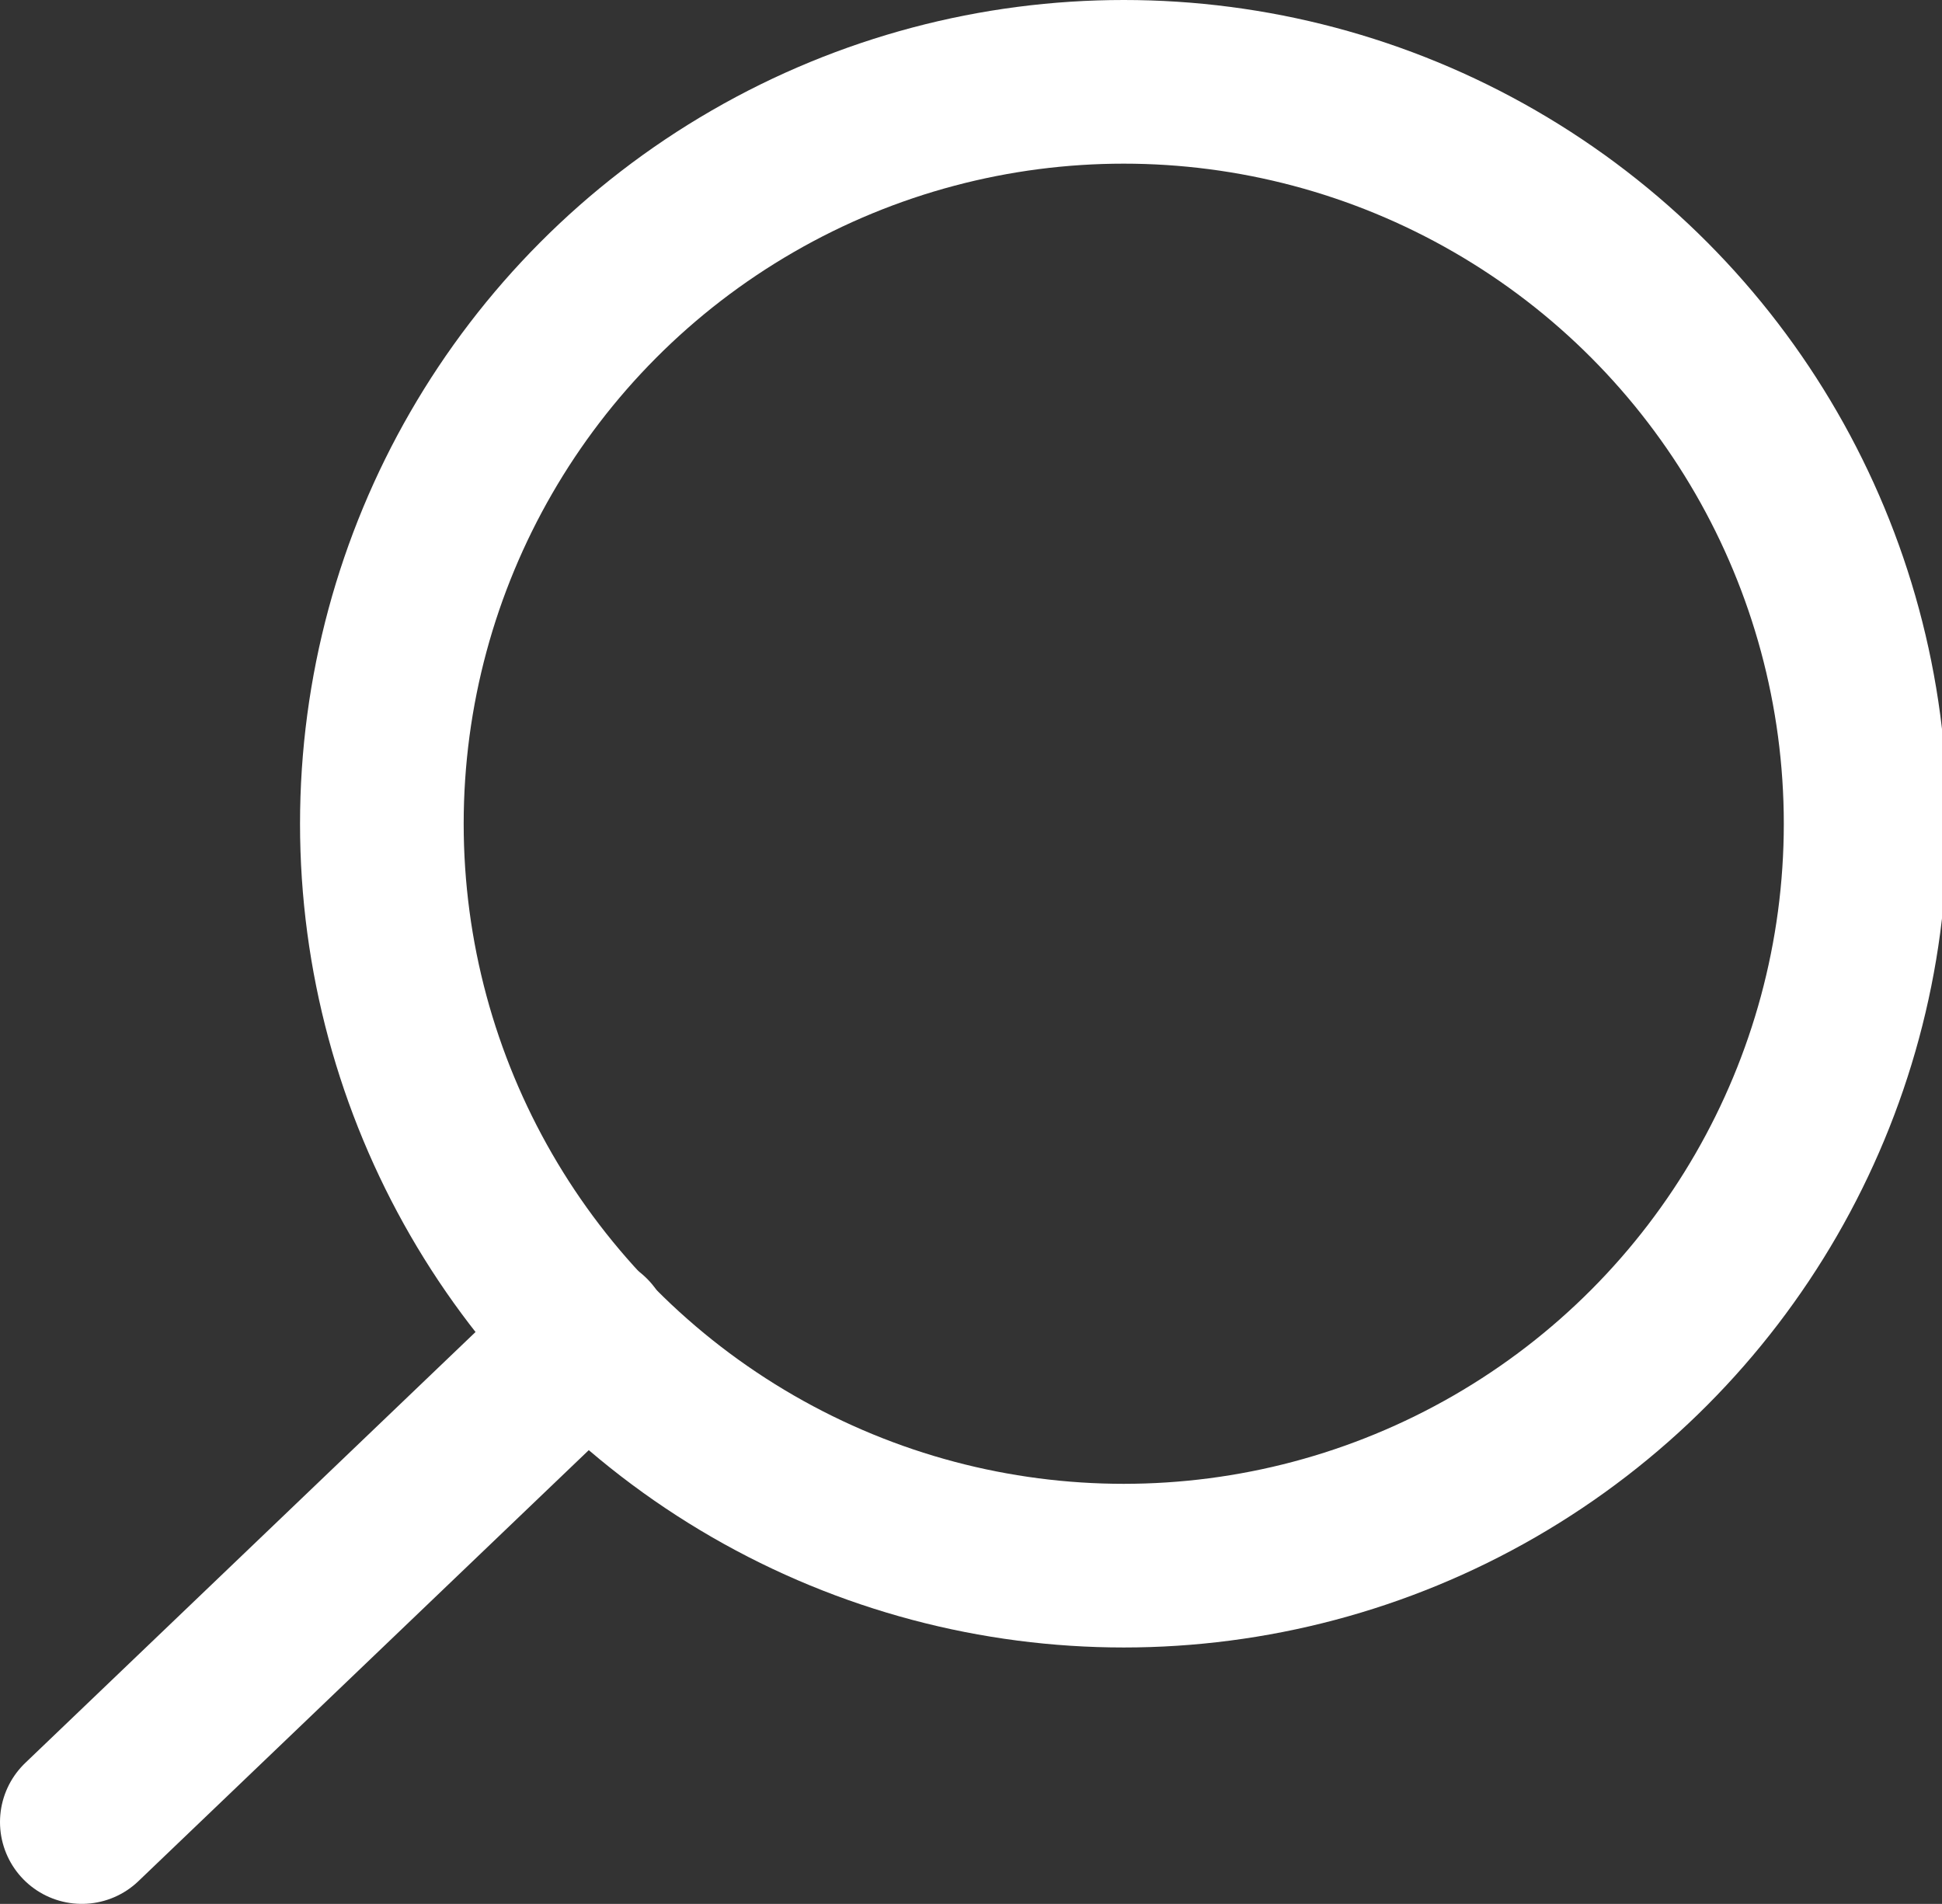
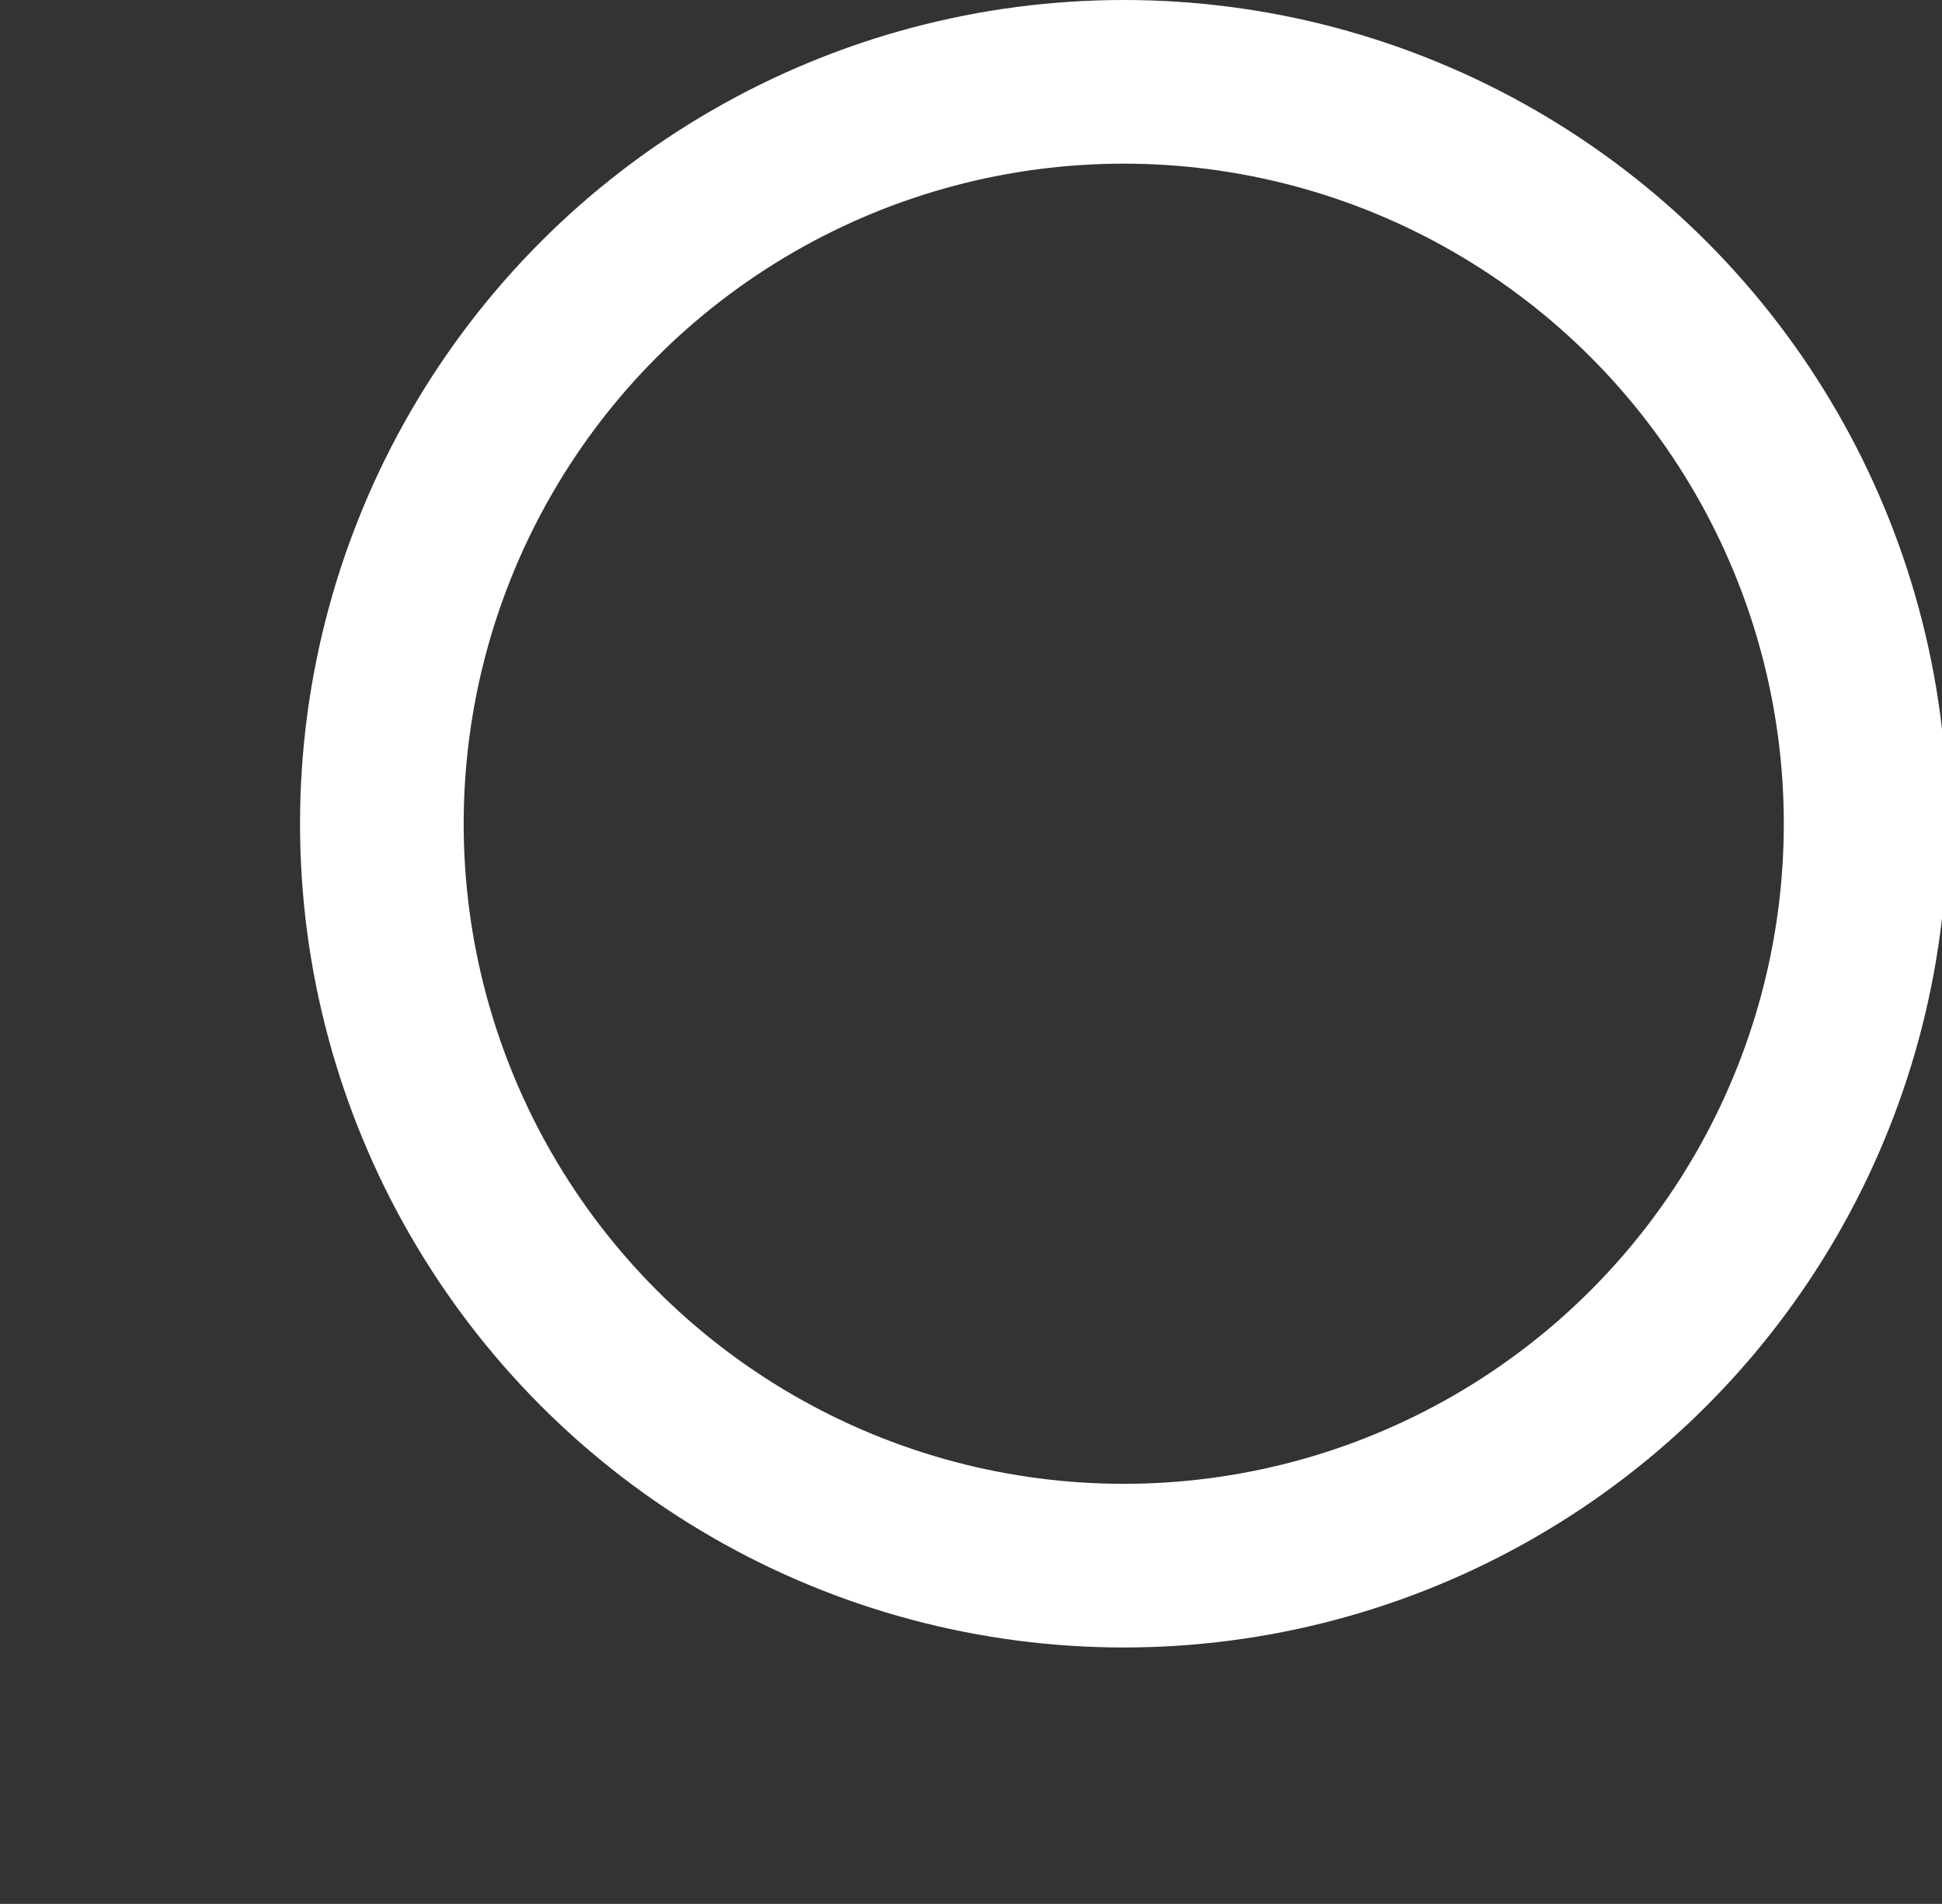
<svg xmlns="http://www.w3.org/2000/svg" version="1.1" id="Ebene_1" x="0px" y="0px" viewBox="0 0 35.6 34.9" style="enable-background:new 0 0 35.6 34.9;" xml:space="preserve">
  <rect x="0" y="0" width="35.6" height="34.9" fill="#333333" stroke="none" />
  <style type="text/css">
	.st0{fill:none;stroke:#FFFFFF;stroke-width:3;stroke-miterlimit:10;}
	.st1{fill:none;stroke:#FFFFFF;stroke-width:3;stroke-linecap:round;stroke-miterlimit:10;}
</style>
  <circle class="st0" cx="20.6" cy="15.1" r="13.6" />
-   <line class="st1" x1="1.5" y1="33.4" x2="10.8" y2="24.5" />
</svg>